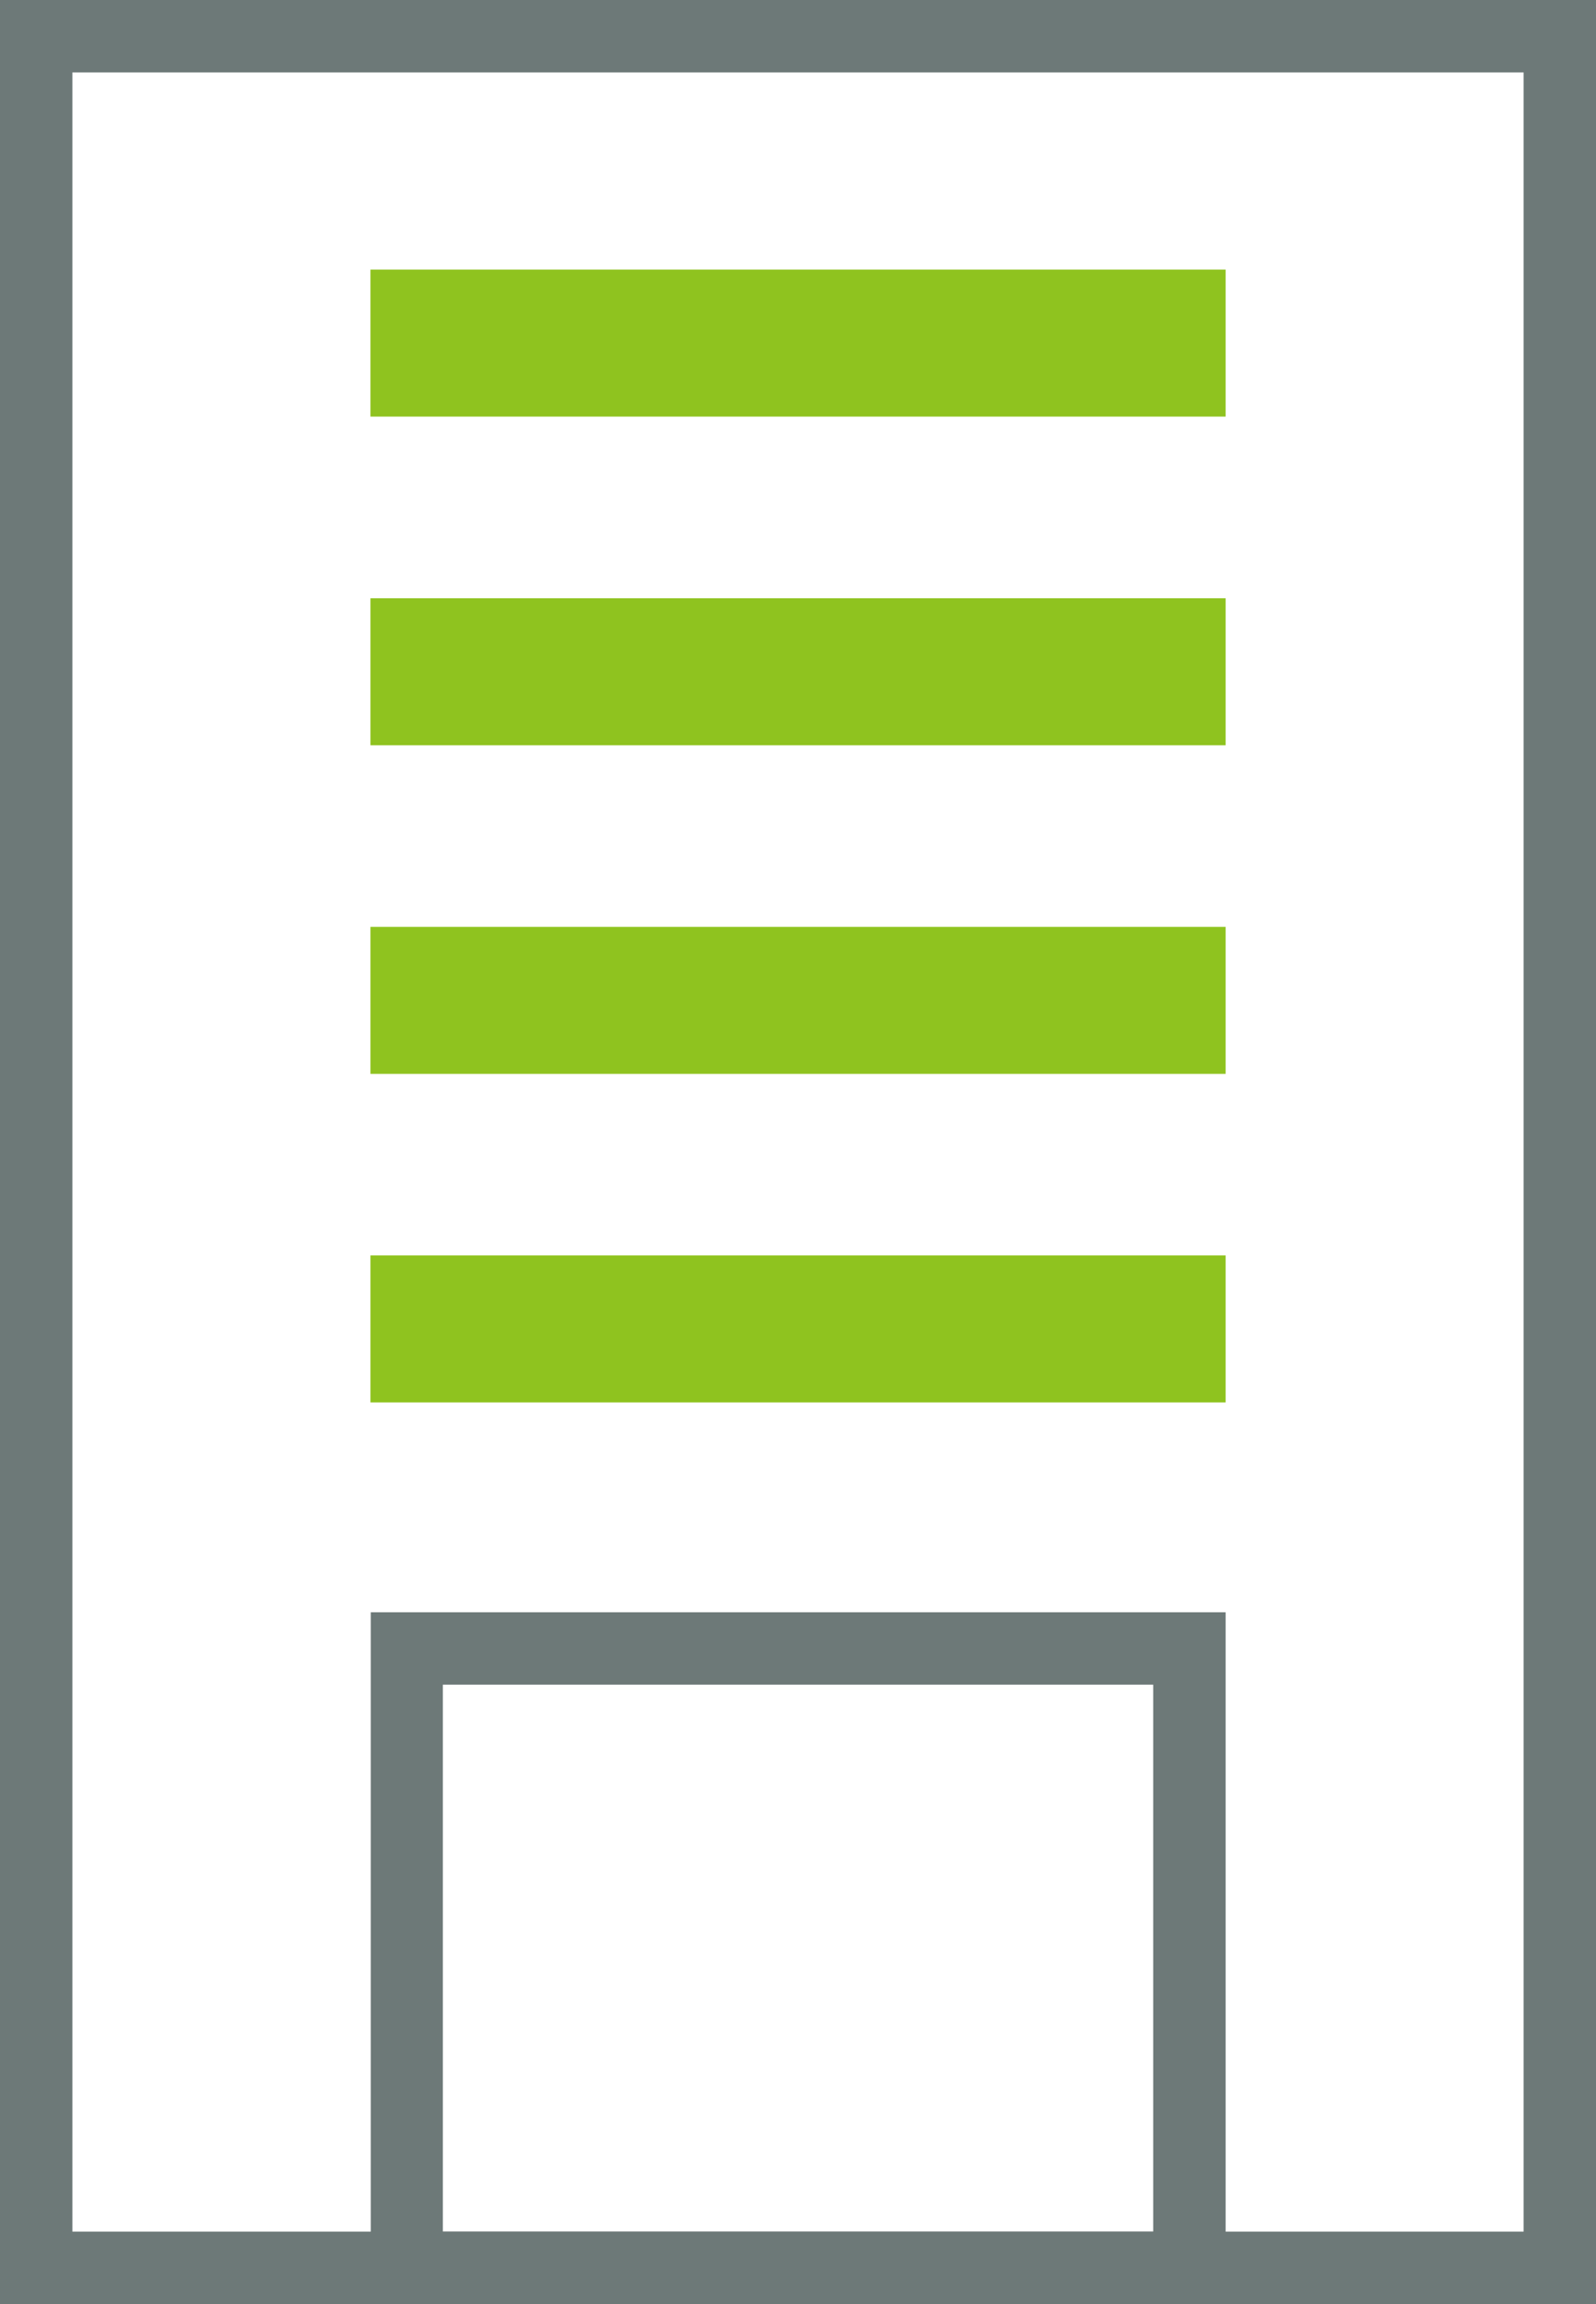
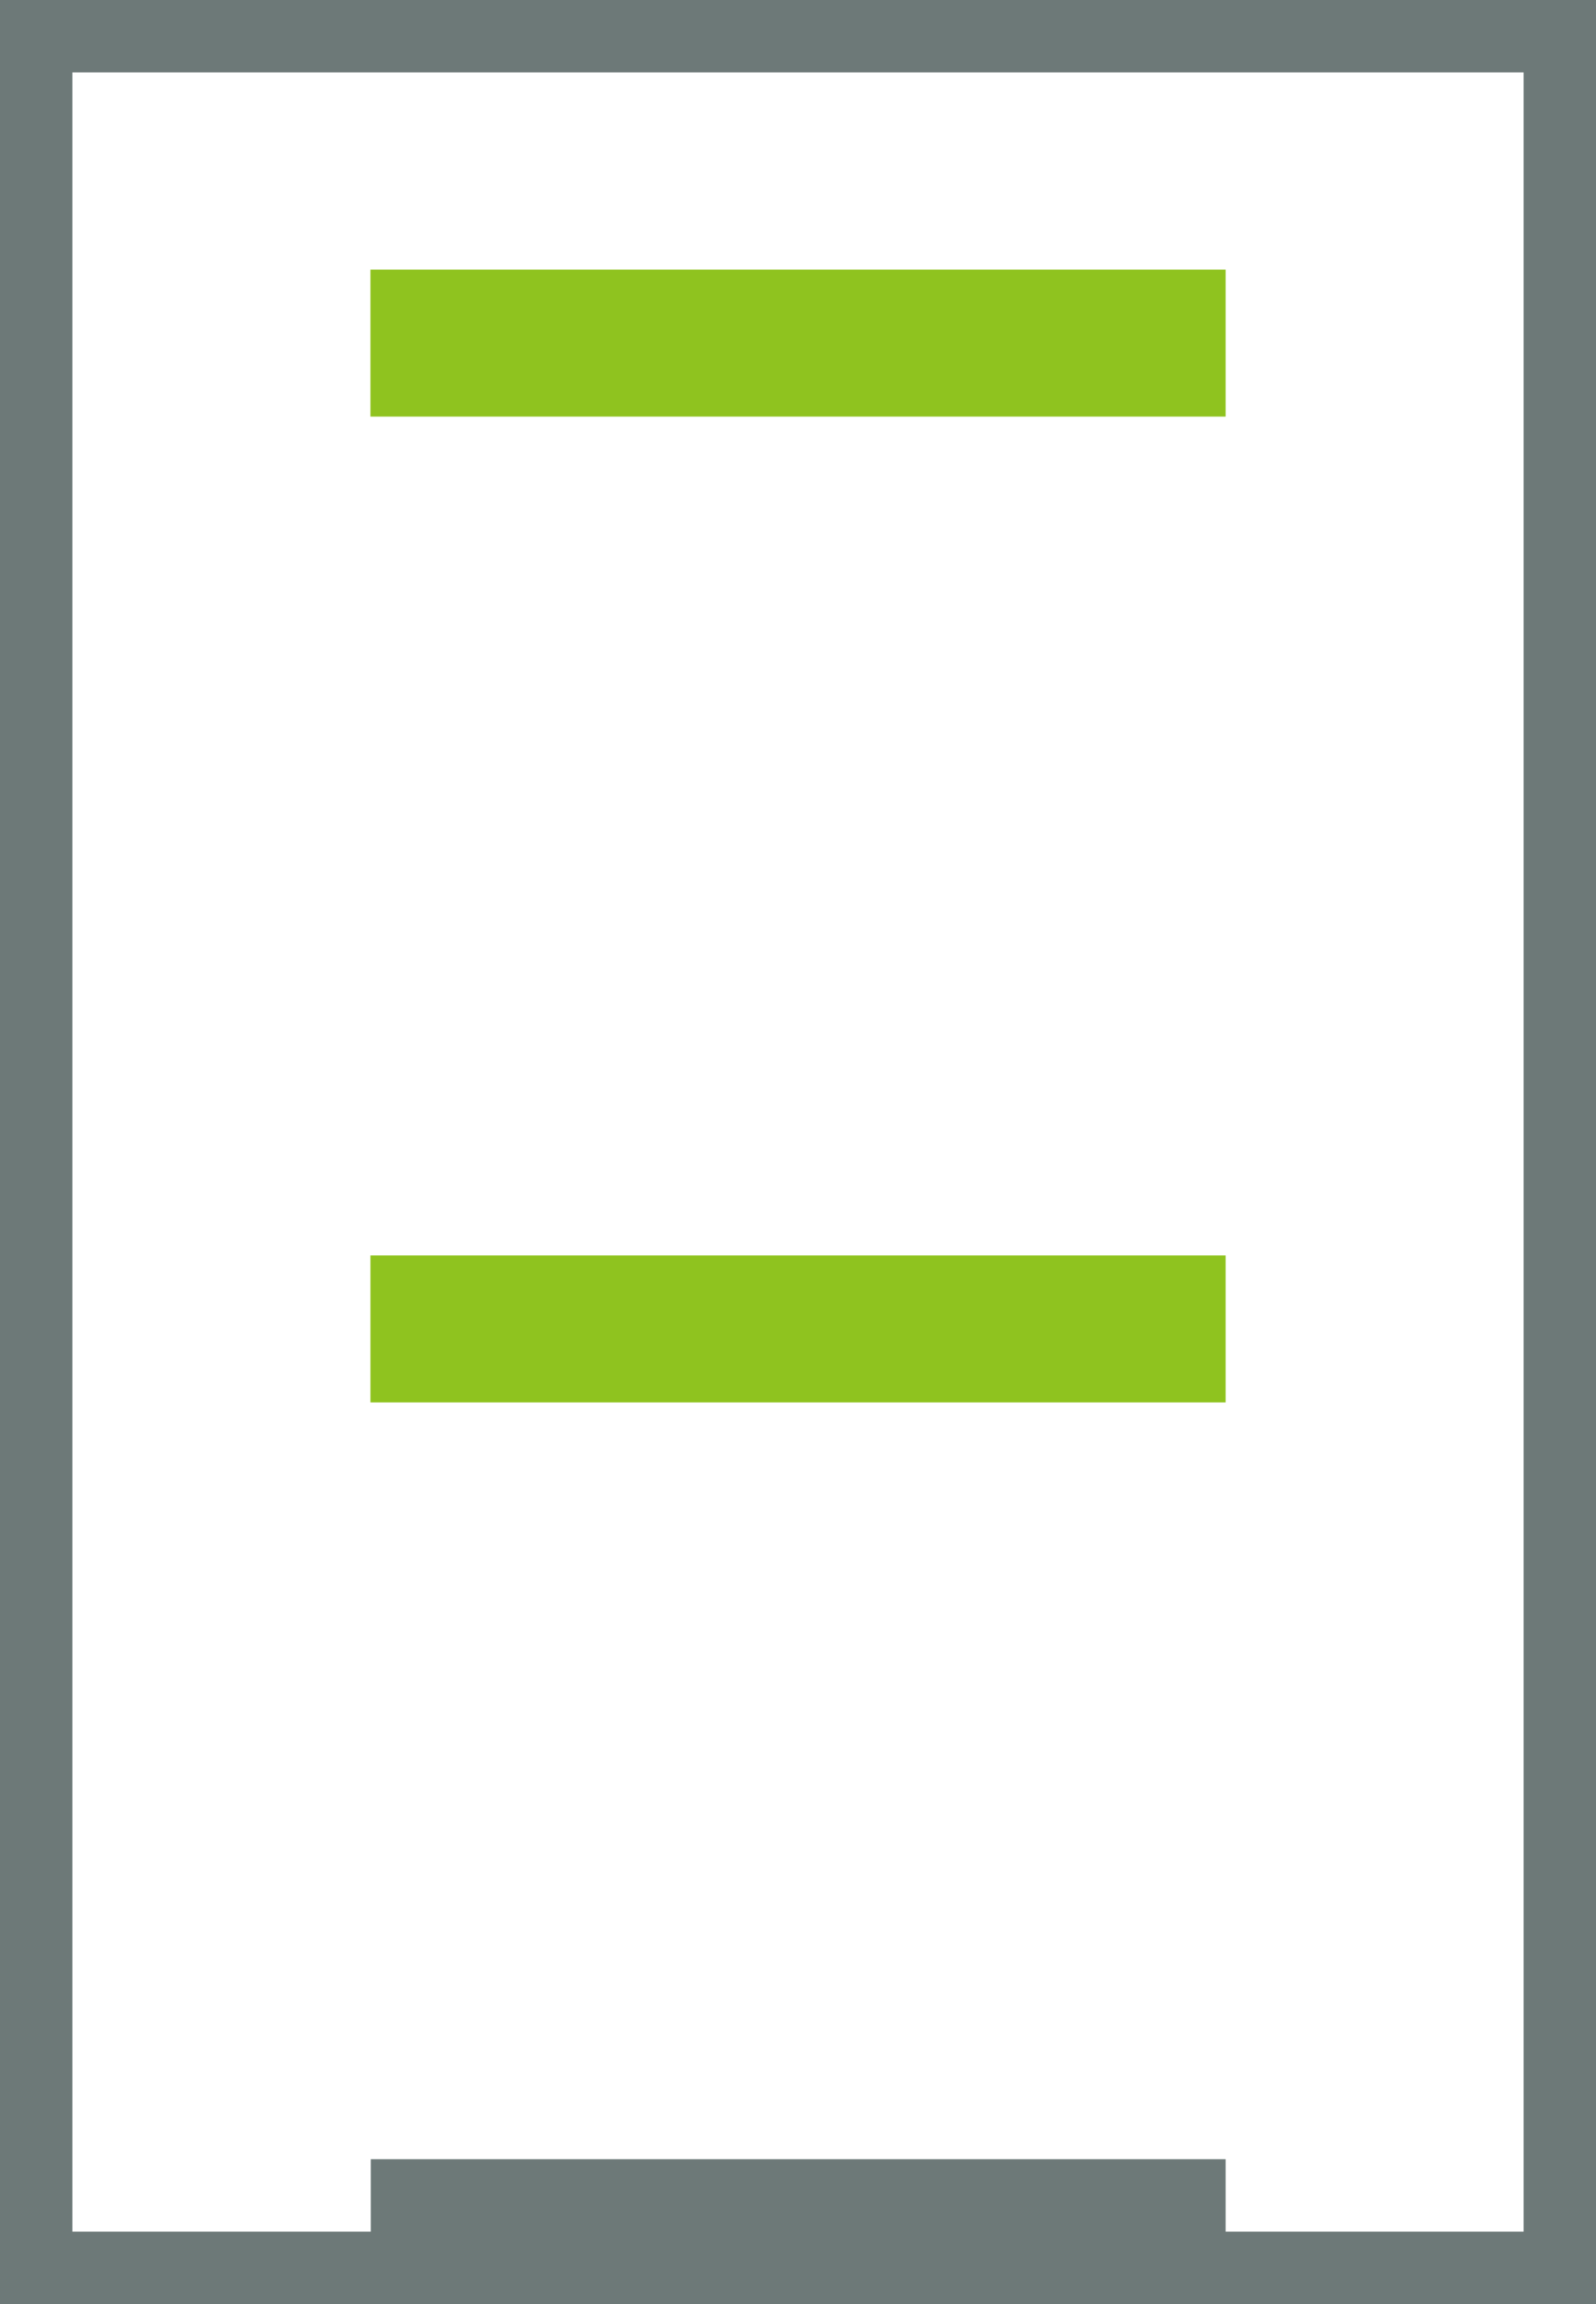
<svg xmlns="http://www.w3.org/2000/svg" width="24.644" height="35.567" viewBox="0 0 24.644 35.567">
  <g id="グループ_3925" data-name="グループ 3925" transform="translate(-903.506 -1834.057)">
-     <rect id="長方形_1791" data-name="長方形 1791" width="13.205" height="2.269" transform="translate(909.226 1843.292)" fill="#8fc31f" />
-     <rect id="長方形_1792" data-name="長方形 1792" width="13.205" height="2.269" transform="translate(909.226 1848.365)" fill="#8fc31f" />
    <rect id="長方形_1793" data-name="長方形 1793" width="13.205" height="2.269" transform="translate(909.226 1838.219)" fill="#8fc31f" />
    <rect id="長方形_1794" data-name="長方形 1794" width="13.205" height="2.269" transform="translate(909.226 1853.437)" fill="#8fc31f" />
    <path id="パス_5716" data-name="パス 5716" d="M927.032,1835.175v33.331H904.624v-33.331h22.409m1.118-1.118H903.506v35.567H928.15v-35.567Z" transform="translate(0 0)" fill="#6d7978" />
-     <path id="パス_5717" data-name="パス 5717" d="M926.85,1884.159v8.443H915.881v-8.443H926.85m1.118-1.118h-13.2v10.678h13.2v-10.678Z" transform="translate(-5.537 -24.096)" fill="#6d7978" />
+     <path id="パス_5717" data-name="パス 5717" d="M926.85,1884.159v8.443H915.881H926.85m1.118-1.118h-13.2v10.678h13.2v-10.678Z" transform="translate(-5.537 -24.096)" fill="#6d7978" />
  </g>
</svg>